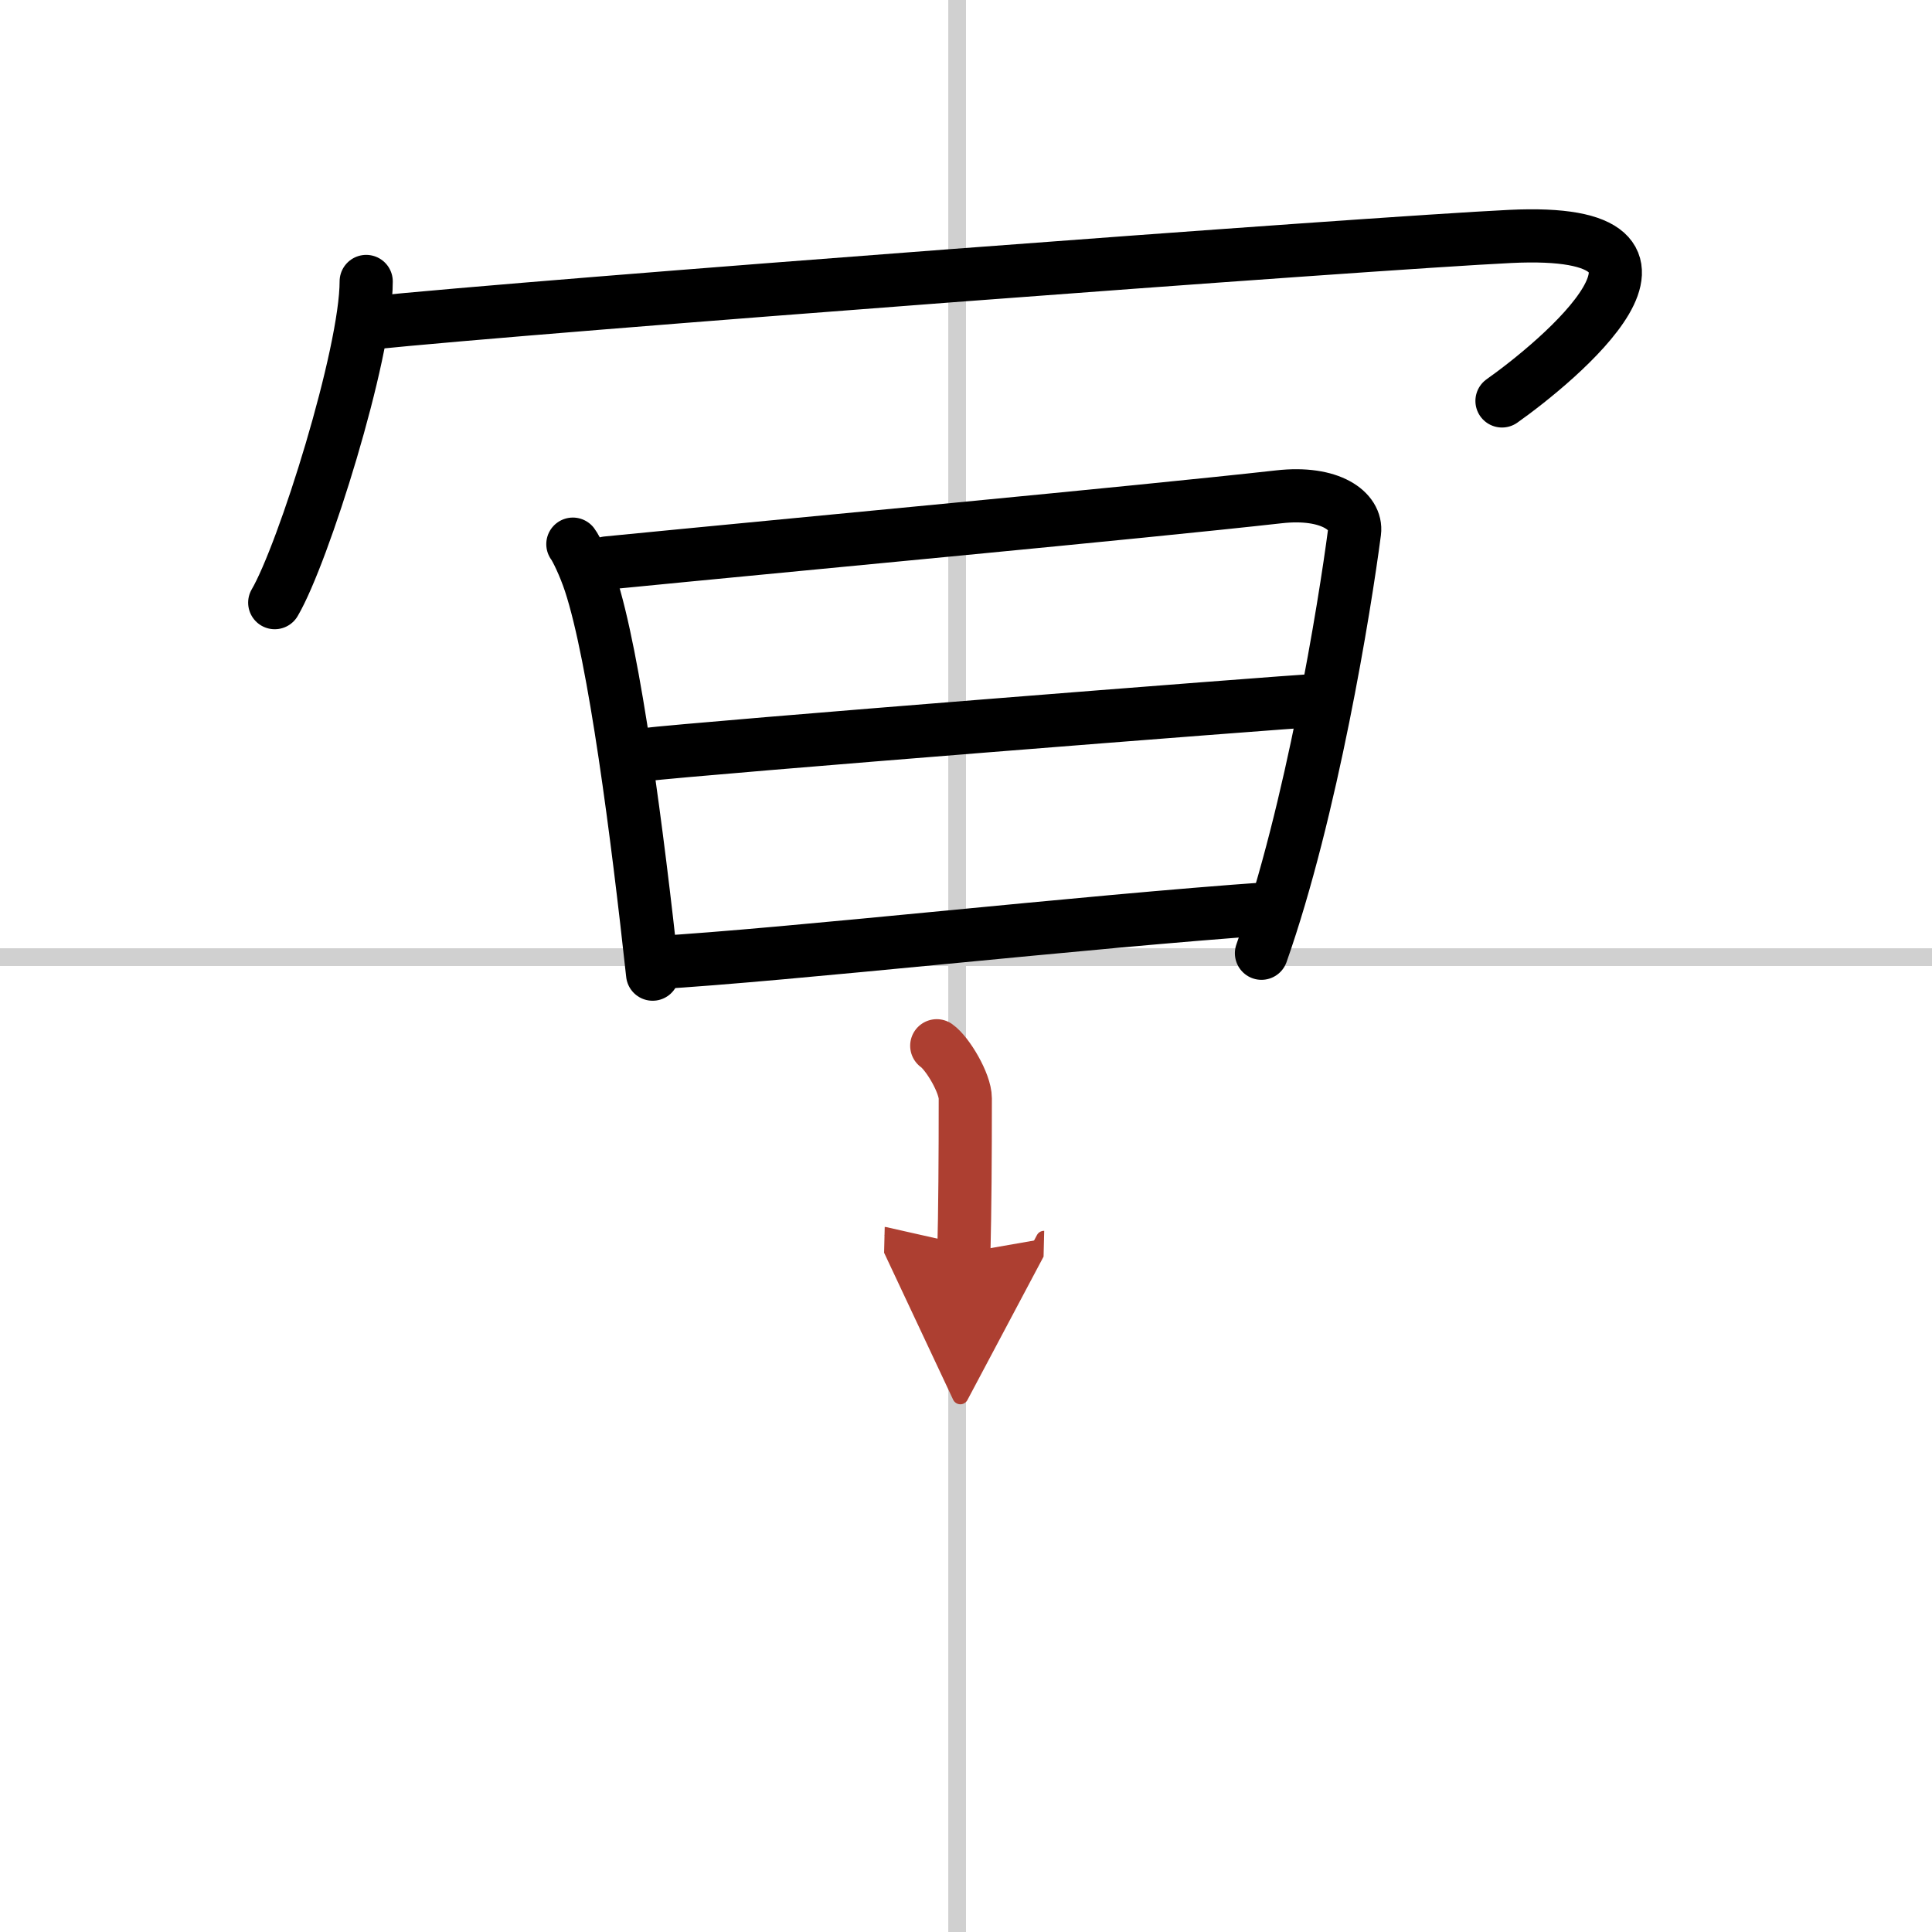
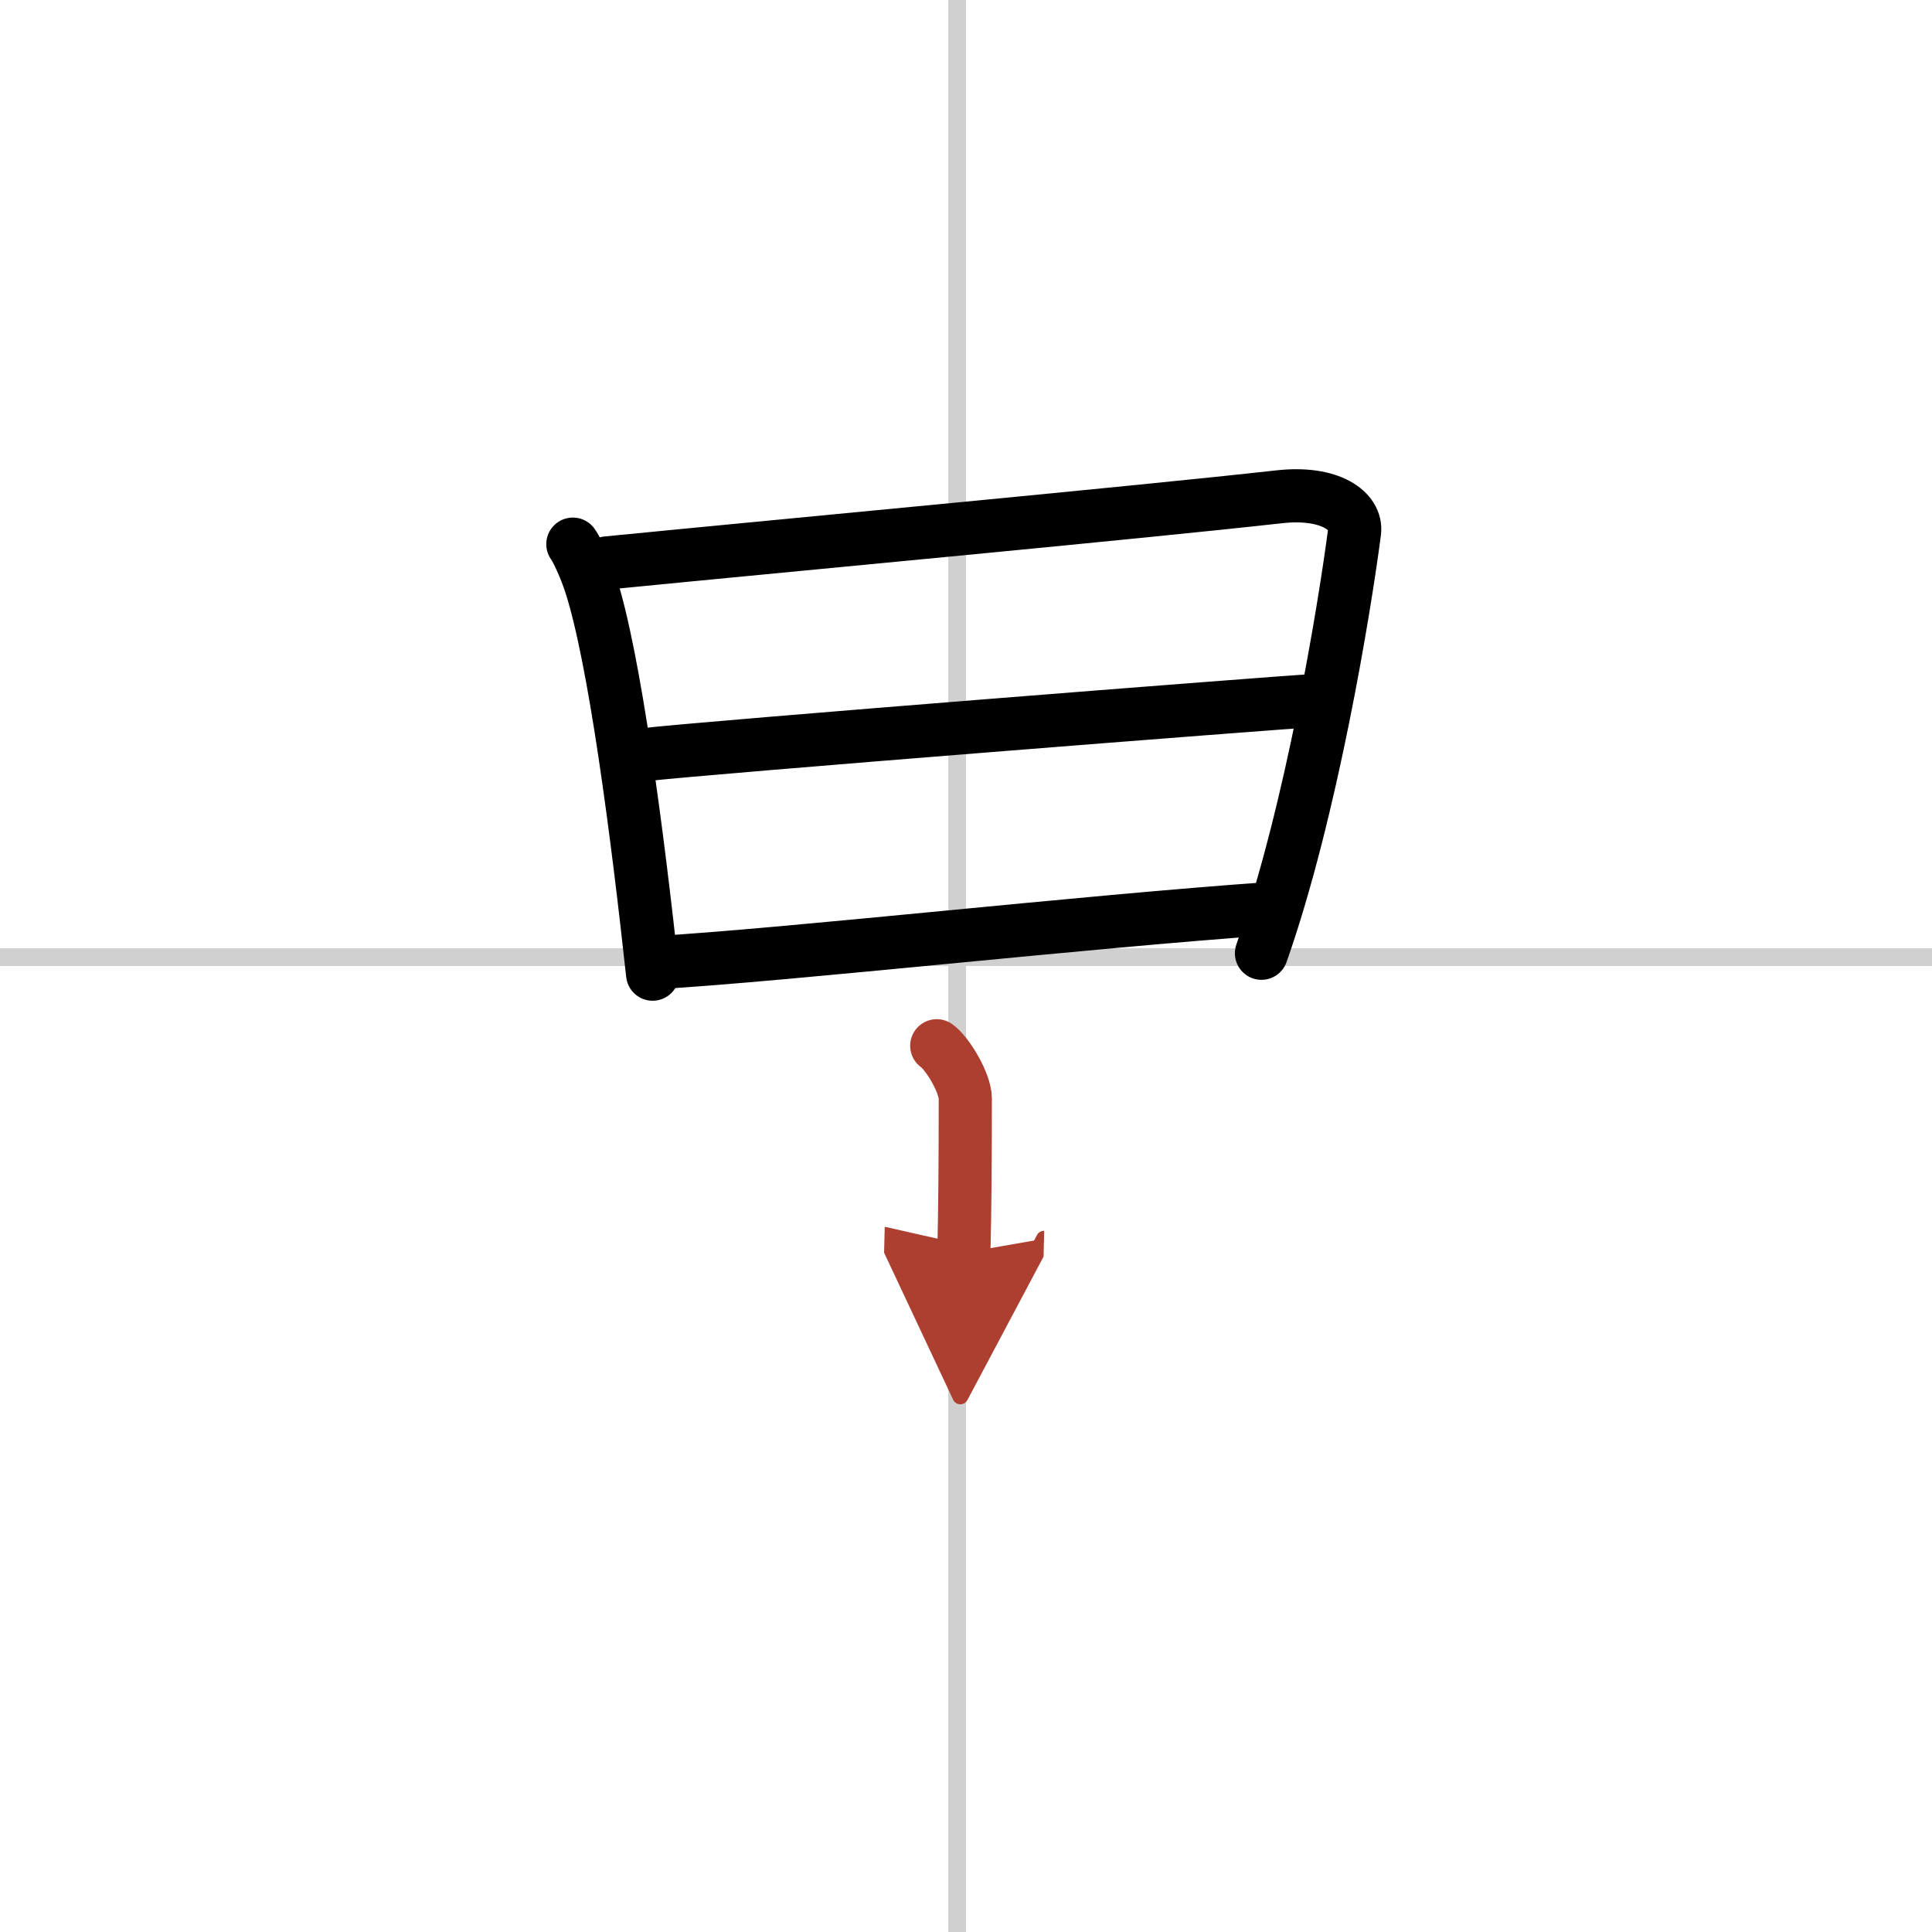
<svg xmlns="http://www.w3.org/2000/svg" width="400" height="400" viewBox="0 0 109 109">
  <defs>
    <marker id="a" markerWidth="4" orient="auto" refX="1" refY="5" viewBox="0 0 10 10">
      <polyline points="0 0 10 5 0 10 1 5" fill="#ad3f31" stroke="#ad3f31" />
    </marker>
  </defs>
  <g fill="none" stroke="#000" stroke-linecap="round" stroke-linejoin="round" stroke-width="3">
    <rect width="100%" height="100%" fill="#fff" stroke="#fff" />
    <line x1="54" x2="54" y2="109" stroke="#d0d0d0" stroke-width="1" />
    <line x2="109" y1="54" y2="54" stroke="#d0d0d0" stroke-width="1" />
-     <path d="m20.66 15.88c0 4.1-3.55 15.38-5.16 18.12" />
-     <path d="m20.74 18.24c9.51-0.99 56.74-4.53 64.45-4.9 12.05-0.59 2.55 7.16-0.45 9.28" />
    <path d="m32.32 30.7c0.19 0.25 0.66 1.22 0.98 2.19 1.38 4.19 2.67 14.26 3.52 22.07" />
    <path d="m34.25 31.76c10.66-1.05 29.94-2.84 37.9-3.73 2.92-0.33 4.42 0.82 4.27 1.98-0.55 4.22-2.42 15.74-5.25 23.77" />
    <path d="m36.24 42.59c3.47-0.41 35.49-2.93 38.36-3.1" />
    <path d="m36.88 54.32c7.68-0.45 24.2-2.32 34.8-3.06" />
    <path d="m52.85 59c0.61 0.43 1.61 2.11 1.61 2.97 0 3.42-0.02 6.26-0.08 8.71" marker-end="url(#a)" stroke="#ad3f31" />
  </g>
</svg>